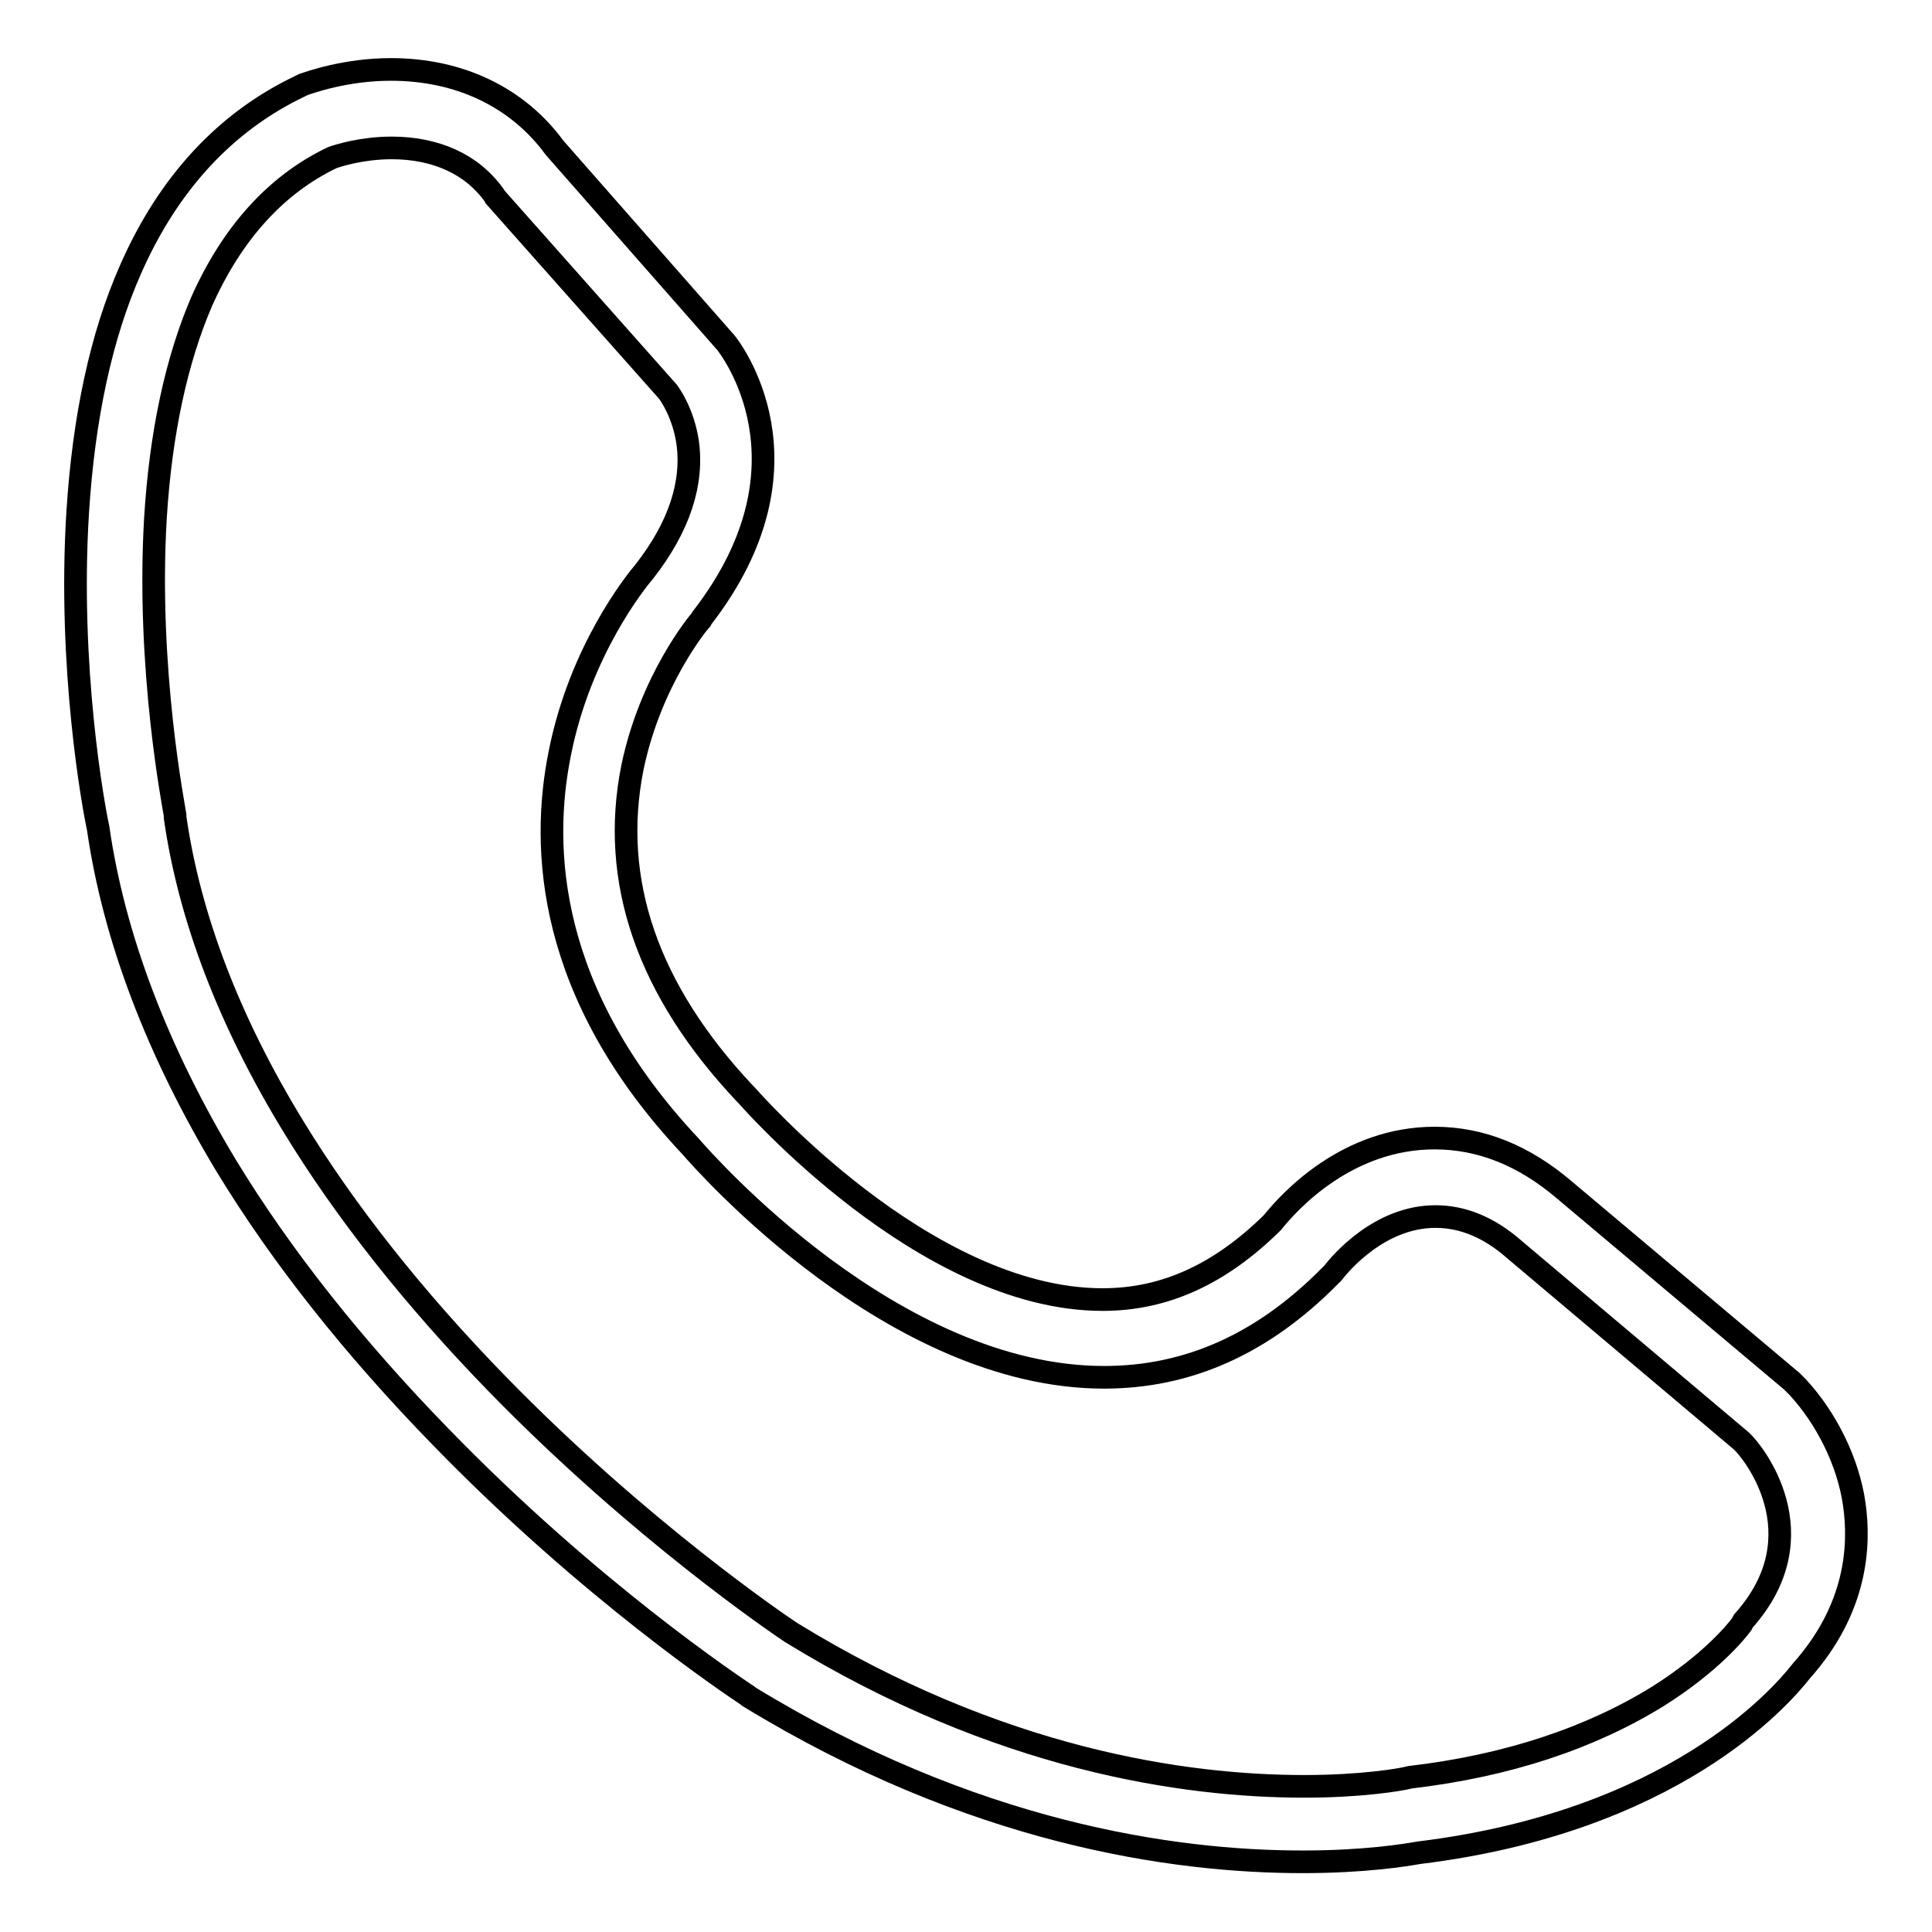
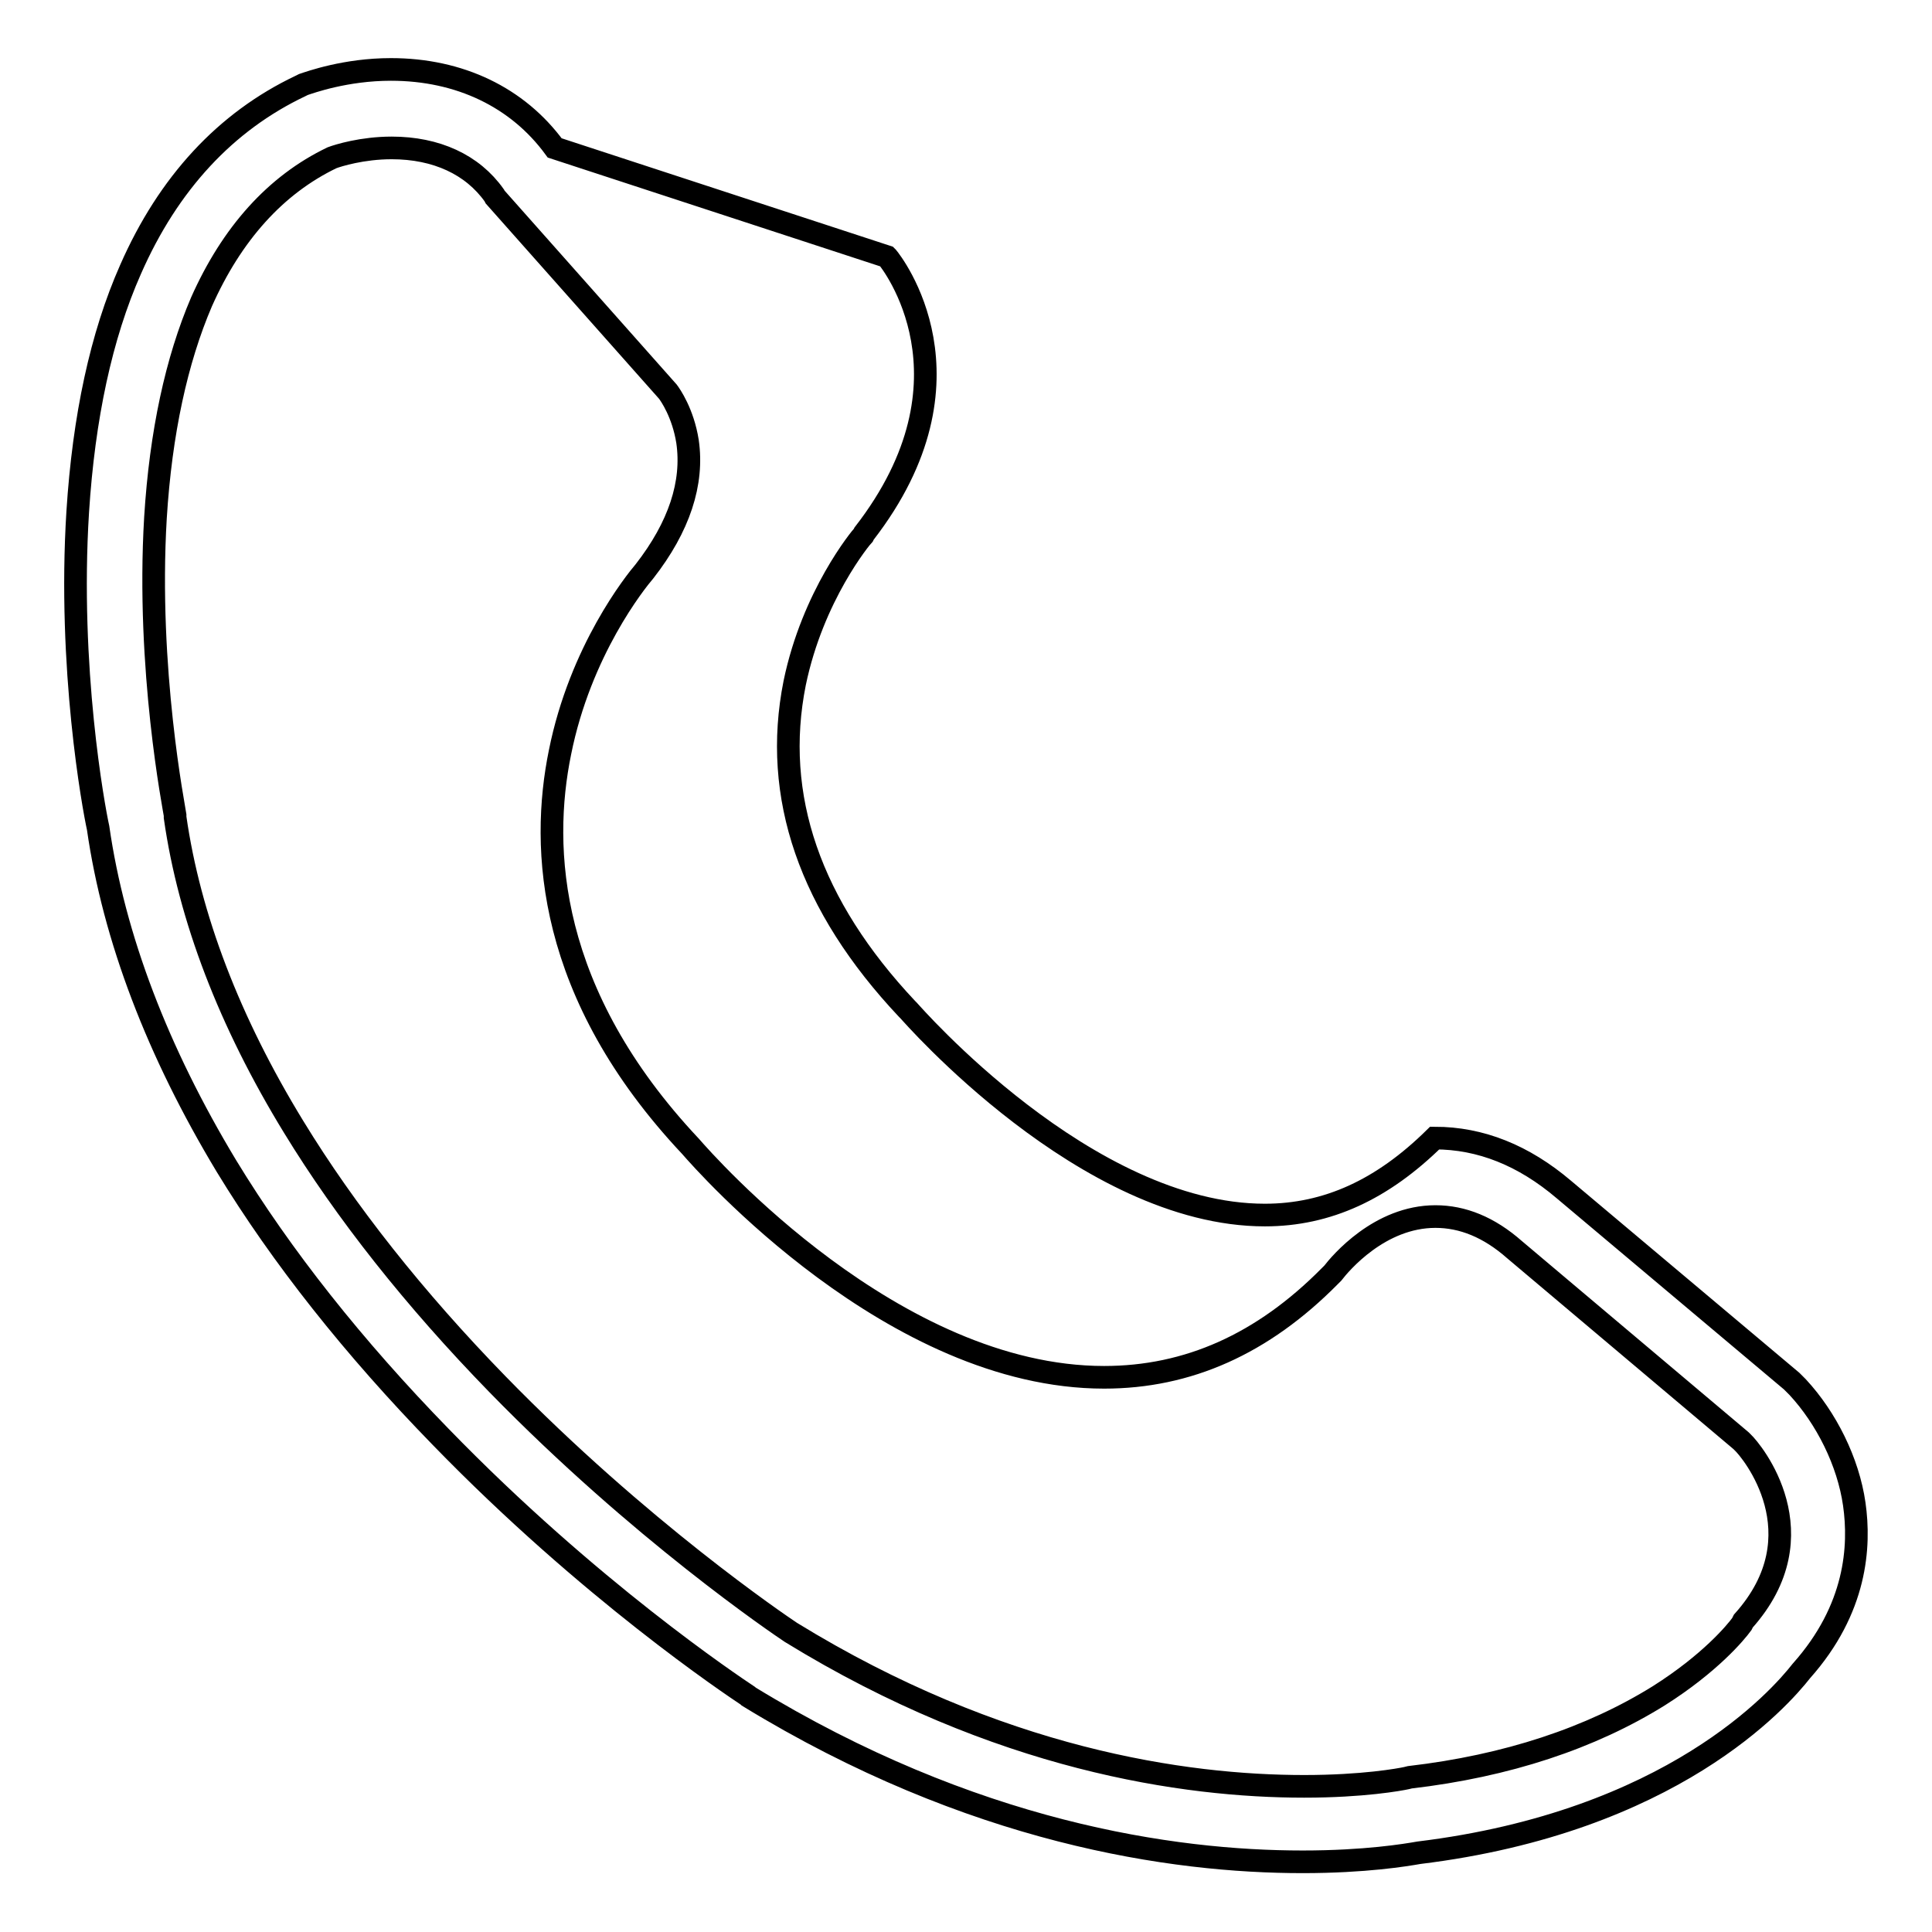
<svg xmlns="http://www.w3.org/2000/svg" version="1.1" x="0px" y="0px" viewBox="0 0 256 256" enable-background="new 0 0 256 256" xml:space="preserve">
  <g>
    <g>
-       <path stroke-width="3" fill-opacity="0" stroke="#000000" d="M245.7,199.3c-0.8-5.6-3.7-11.4-7.5-15.5l-0.8-0.8l-30.2-25.4c-5.3-4.5-11-6.8-17.1-6.8c-11.5,0-19.1,8.2-21.5,11.2c-6.9,6.8-14.2,10.2-22.5,10.2c-23.7,0-46.9-26.8-47.2-27.1l-0.2-0.2c-12.9-13.7-17.9-28.2-14.9-43.2c2.4-11.6,8.8-19.3,9.1-19.6l0.1-0.2c15.9-20.5,3.6-36,3.1-36.6l-0.1-0.1L73.5,19.6C68.6,12.9,60.9,9.2,51.8,9.2c-6,0-10.7,1.7-11.6,2l-0.2,0.1l-0.2,0.1c-9.9,4.7-17.5,12.9-22.5,24.3c-3.9,8.8-6.2,19.6-7,32.1C9,88.5,12.4,107,13,109.7c2.1,14.6,7.9,29.7,17,44.8c7.3,12,16.9,24.1,28.4,35.9c19.7,20.3,38.6,32.9,40.7,34.3l0.1,0.1c29.6,18.1,56.2,21.9,73.4,21.9c8.3,0,13.7-0.9,15.4-1.2c33.5-4.1,47.8-20.4,50.7-24.1C246,213.2,246.5,204.9,245.7,199.3z M231,214.8l-0.1,0.2l-0.1,0.2c-0.8,1.1-4.2,5.2-11,9.5c-9,5.6-20.1,9.3-33,10.8l-0.4,0.1c-0.9,0.2-5.8,1.1-13.6,1.1c-15.8,0-40.5-3.5-68-20.4c-1.5-1-20-13.5-38.9-32.9c-11-11.3-20.1-22.8-27-34.1c-8.5-13.9-13.8-27.7-15.7-41l0-0.3c-0.1-0.8-3.8-19.3-2.6-39.4c0.7-11.3,2.8-20.9,6.1-28.6c4-9,9.8-15.5,17.3-19.1c0.8-0.3,4-1.3,7.9-1.3c5.9,0,10.7,2.2,13.6,6.3l0.1,0.2l22.9,25.8c0.3,0.4,2,2.8,2.6,6.6c0.8,5.5-1.1,11.3-5.7,17.2c-1.2,1.4-8.5,10.5-11.2,24c-2.6,12.7-1.7,32,17.3,52.2c2,2.3,26.9,30.6,54.8,30.6c11.1,0,21-4.4,29.9-13.4l0.2-0.2l0.2-0.2c1-1.3,6.2-7.5,13.6-7.5c3.6,0,7.1,1.4,10.5,4.4l30,25.3l0.2,0.2C232.1,192.2,241.3,203.3,231,214.8z" />
+       <path stroke-width="3" fill-opacity="0" stroke="#000000" d="M245.7,199.3c-0.8-5.6-3.7-11.4-7.5-15.5l-0.8-0.8l-30.2-25.4c-5.3-4.5-11-6.8-17.1-6.8c-6.9,6.8-14.2,10.2-22.5,10.2c-23.7,0-46.9-26.8-47.2-27.1l-0.2-0.2c-12.9-13.7-17.9-28.2-14.9-43.2c2.4-11.6,8.8-19.3,9.1-19.6l0.1-0.2c15.9-20.5,3.6-36,3.1-36.6l-0.1-0.1L73.5,19.6C68.6,12.9,60.9,9.2,51.8,9.2c-6,0-10.7,1.7-11.6,2l-0.2,0.1l-0.2,0.1c-9.9,4.7-17.5,12.9-22.5,24.3c-3.9,8.8-6.2,19.6-7,32.1C9,88.5,12.4,107,13,109.7c2.1,14.6,7.9,29.7,17,44.8c7.3,12,16.9,24.1,28.4,35.9c19.7,20.3,38.6,32.9,40.7,34.3l0.1,0.1c29.6,18.1,56.2,21.9,73.4,21.9c8.3,0,13.7-0.9,15.4-1.2c33.5-4.1,47.8-20.4,50.7-24.1C246,213.2,246.5,204.9,245.7,199.3z M231,214.8l-0.1,0.2l-0.1,0.2c-0.8,1.1-4.2,5.2-11,9.5c-9,5.6-20.1,9.3-33,10.8l-0.4,0.1c-0.9,0.2-5.8,1.1-13.6,1.1c-15.8,0-40.5-3.5-68-20.4c-1.5-1-20-13.5-38.9-32.9c-11-11.3-20.1-22.8-27-34.1c-8.5-13.9-13.8-27.7-15.7-41l0-0.3c-0.1-0.8-3.8-19.3-2.6-39.4c0.7-11.3,2.8-20.9,6.1-28.6c4-9,9.8-15.5,17.3-19.1c0.8-0.3,4-1.3,7.9-1.3c5.9,0,10.7,2.2,13.6,6.3l0.1,0.2l22.9,25.8c0.3,0.4,2,2.8,2.6,6.6c0.8,5.5-1.1,11.3-5.7,17.2c-1.2,1.4-8.5,10.5-11.2,24c-2.6,12.7-1.7,32,17.3,52.2c2,2.3,26.9,30.6,54.8,30.6c11.1,0,21-4.4,29.9-13.4l0.2-0.2l0.2-0.2c1-1.3,6.2-7.5,13.6-7.5c3.6,0,7.1,1.4,10.5,4.4l30,25.3l0.2,0.2C232.1,192.2,241.3,203.3,231,214.8z" />
    </g>
  </g>
</svg>